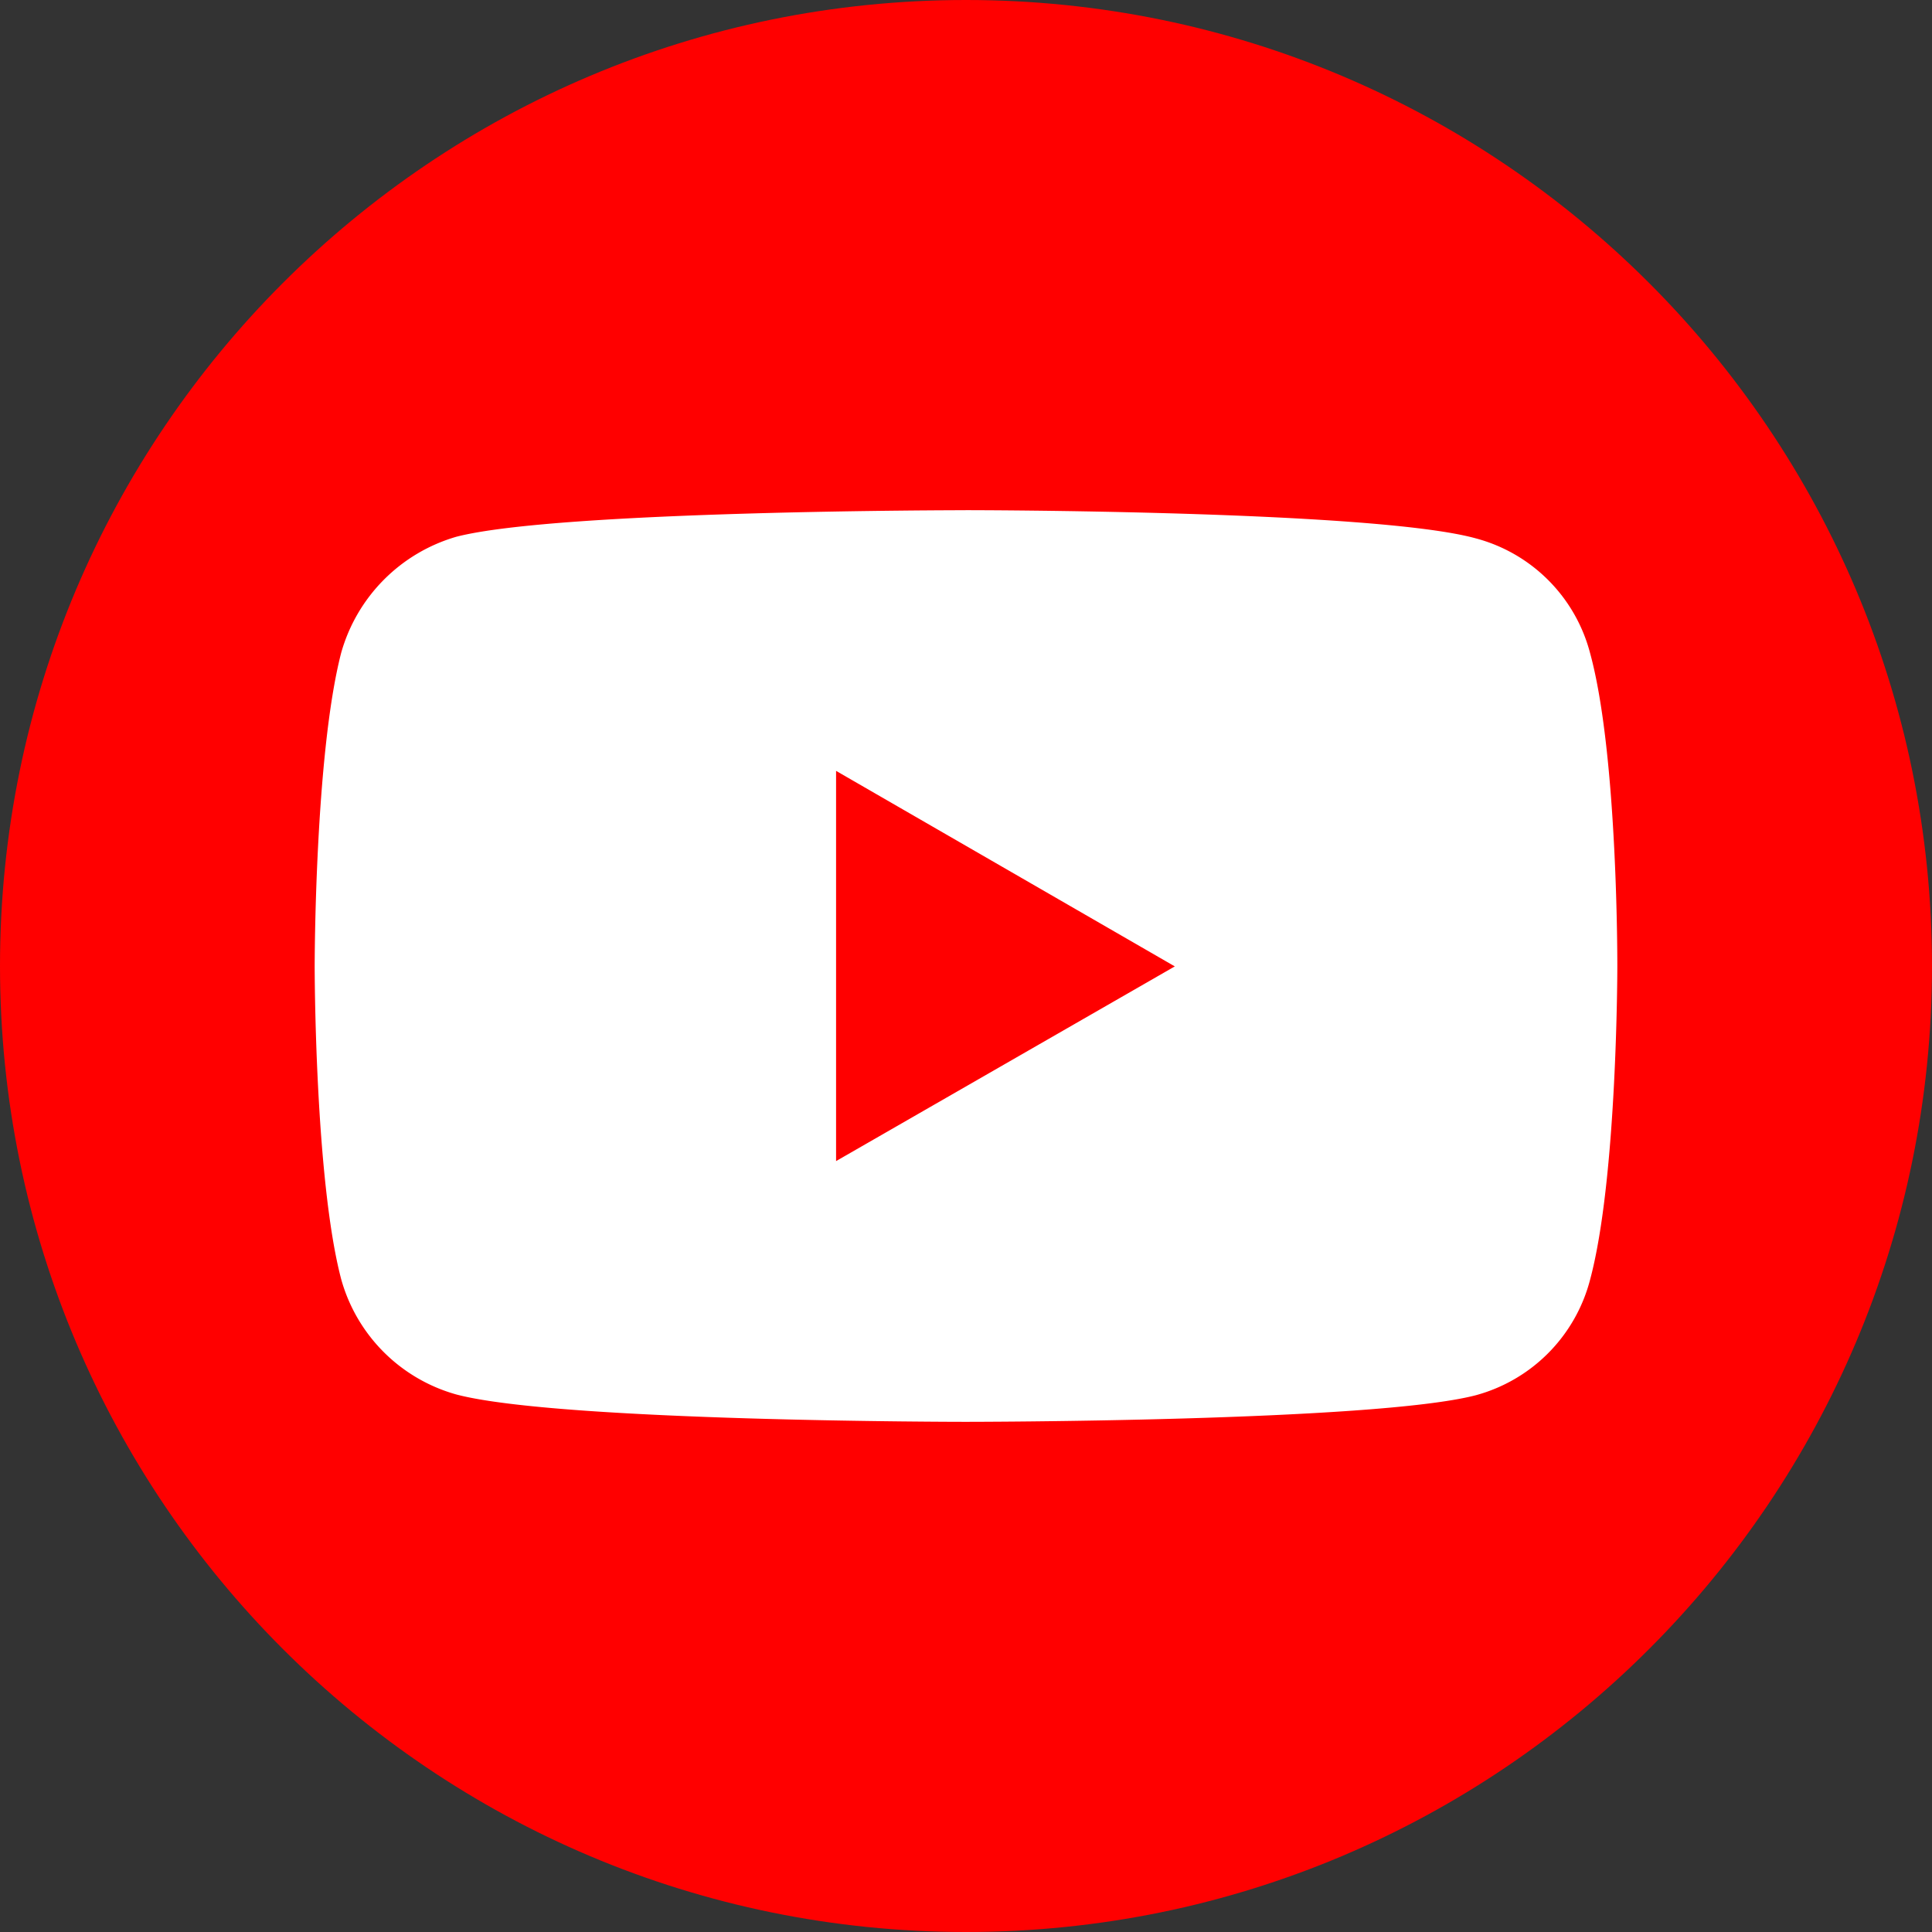
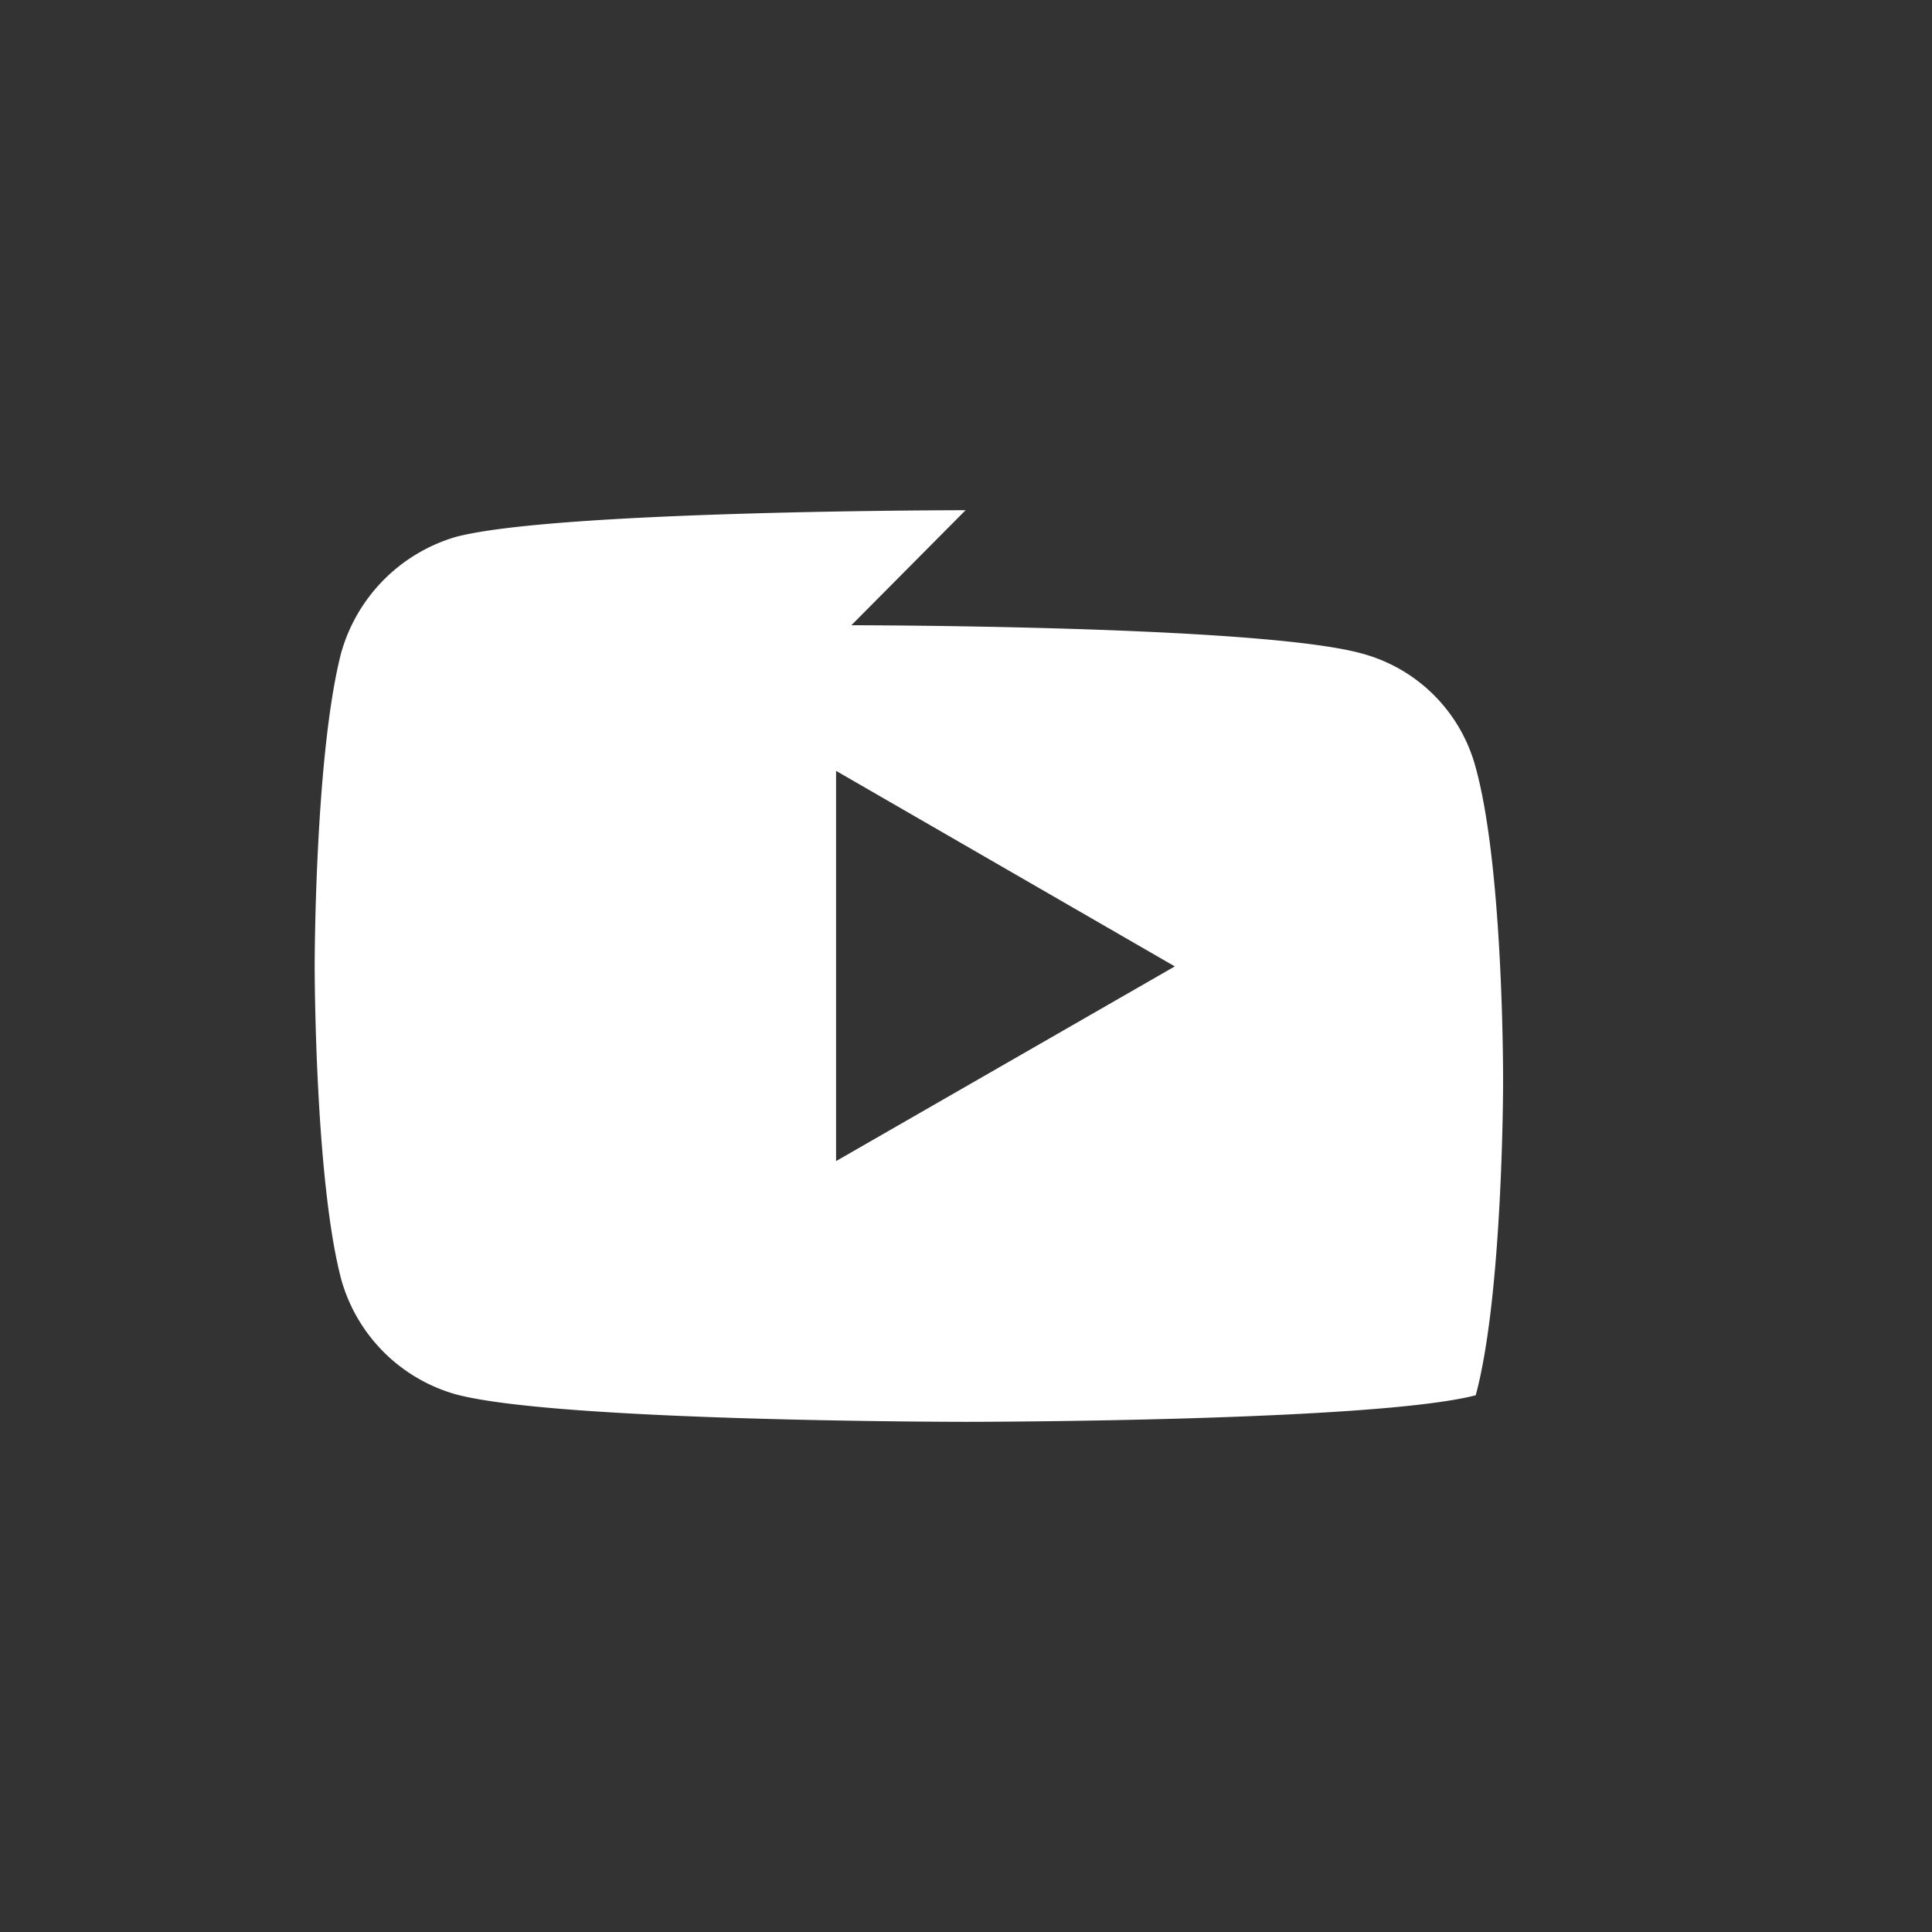
<svg xmlns="http://www.w3.org/2000/svg" width="48" height="48" fill="none">
  <rect width="100%" height="100%" fill="#333333" stroke="none" />
-   <path fill="red" d="M48 24C48 10.745 37.255 0 24 0S0 10.745 0 24s10.745 24 24 24 24-10.745 24-24Z" />
-   <path fill="#fff" d="M23.99 12.676s-10.115 0-12.654.66a4.183 4.183 0 0 0-2.858 2.878c-.66 2.539-.66 7.796-.66 7.796s0 5.277.66 7.776a4.119 4.119 0 0 0 2.858 2.859c2.559.68 12.654.68 12.654.68s10.135 0 12.674-.66a4.022 4.022 0 0 0 2.838-2.859c.68-2.518.68-7.776.68-7.776s.02-5.277-.68-7.816a3.996 3.996 0 0 0-2.838-2.839c-2.539-.7-12.674-.7-12.674-.7Zm-3.218 6.476 8.416 4.858-8.416 4.837v-9.695Z" />
+   <path fill="#fff" d="M23.99 12.676s-10.115 0-12.654.66a4.183 4.183 0 0 0-2.858 2.878c-.66 2.539-.66 7.796-.66 7.796s0 5.277.66 7.776a4.119 4.119 0 0 0 2.858 2.859c2.559.68 12.654.68 12.654.68s10.135 0 12.674-.66c.68-2.518.68-7.776.68-7.776s.02-5.277-.68-7.816a3.996 3.996 0 0 0-2.838-2.839c-2.539-.7-12.674-.7-12.674-.7Zm-3.218 6.476 8.416 4.858-8.416 4.837v-9.695Z" />
</svg>